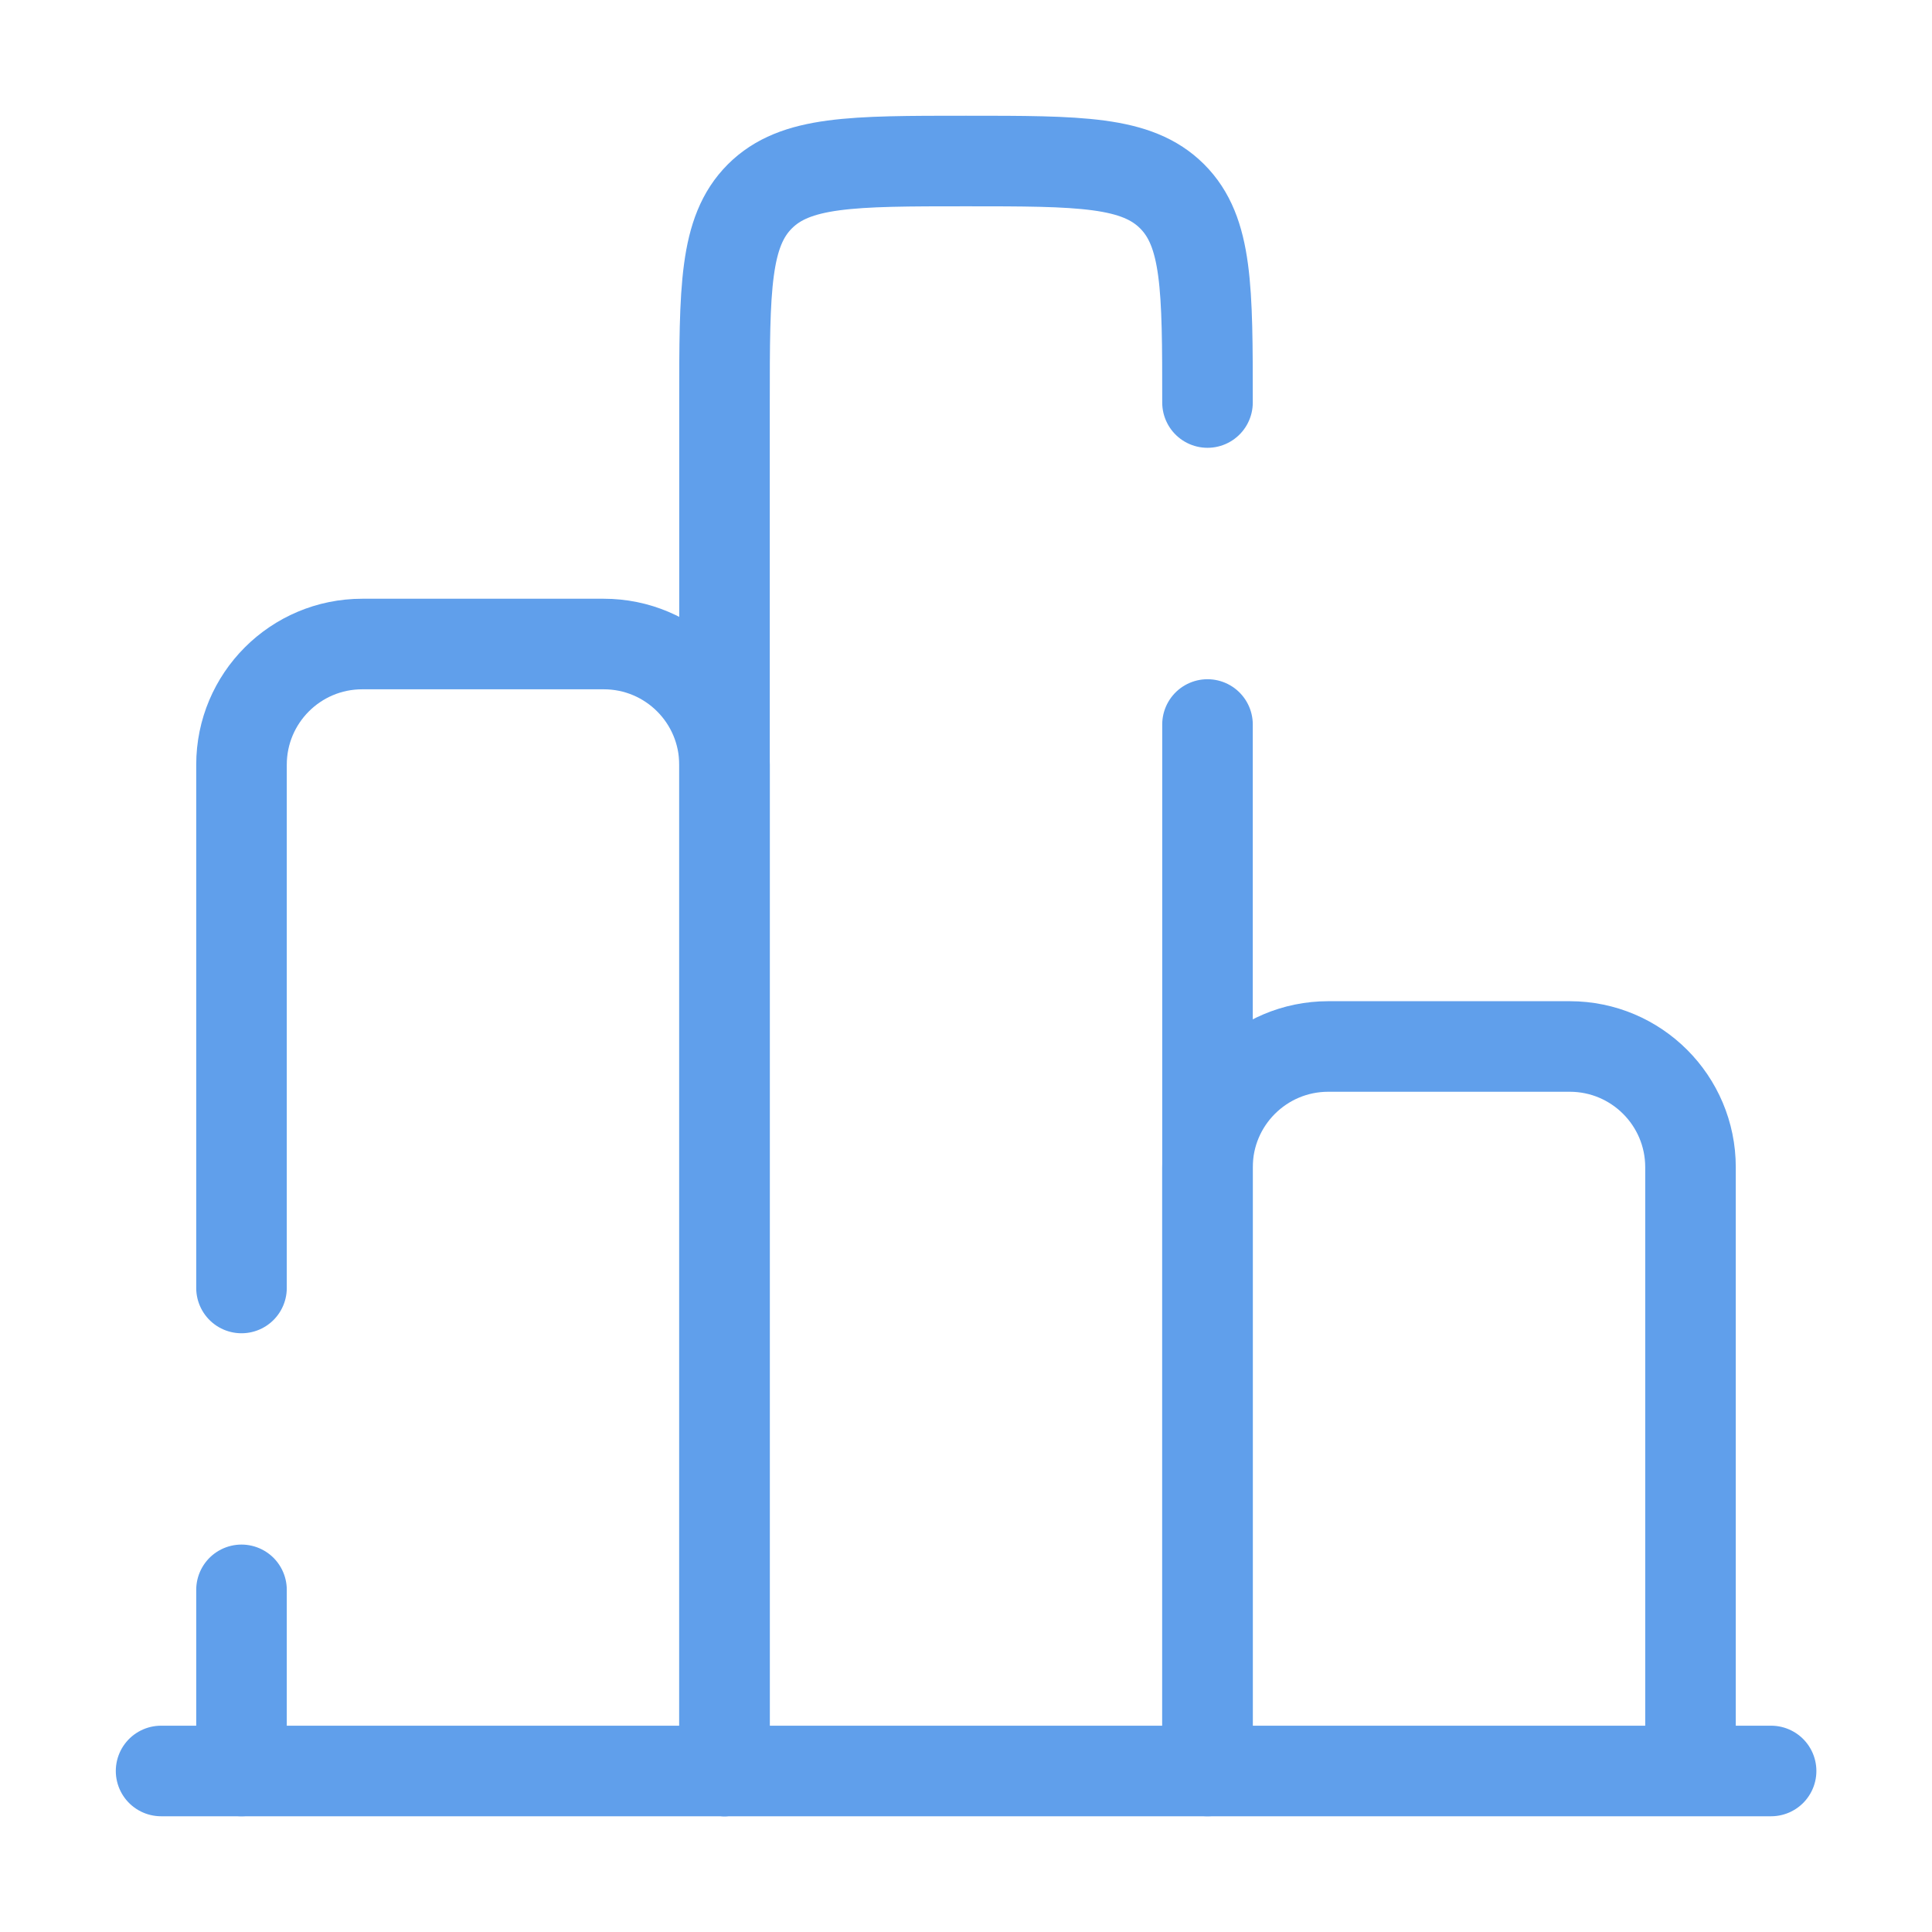
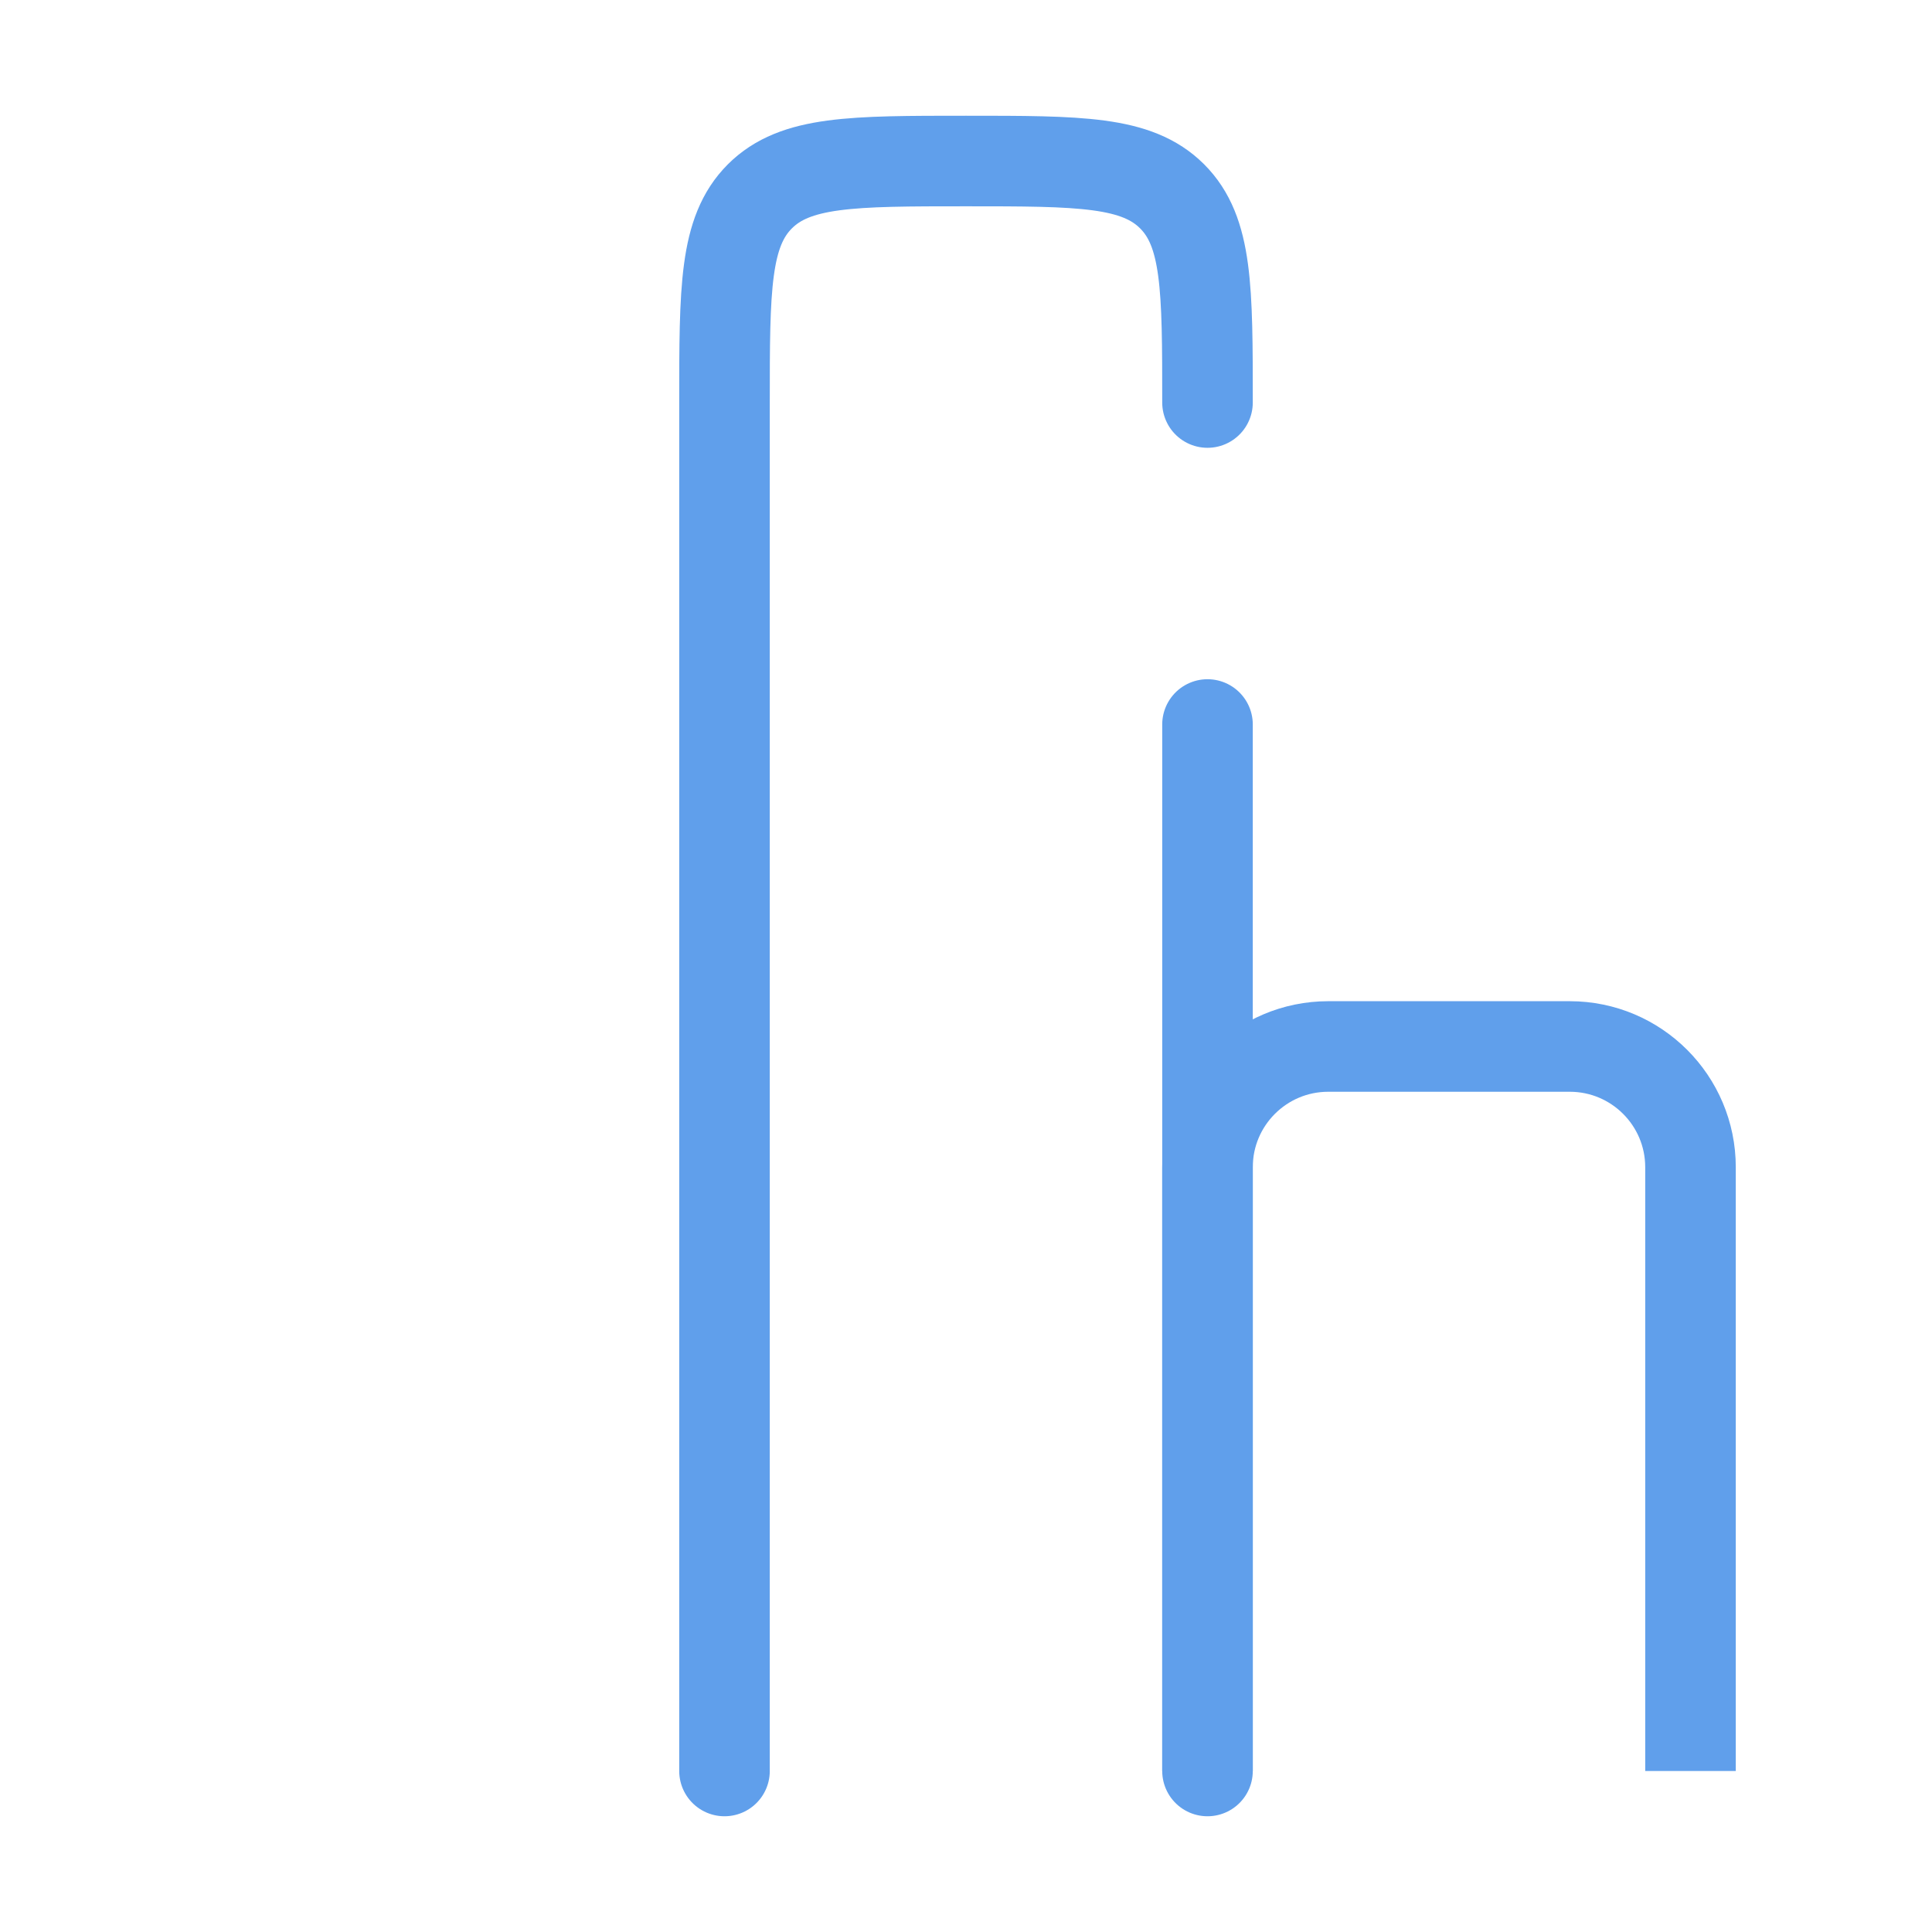
<svg xmlns="http://www.w3.org/2000/svg" width="32" height="32" viewBox="0 0 32 32" fill="none">
-   <path d="M29.335 29.333H2.668" stroke="#609FEB" stroke-width="1.5" stroke-linecap="round" />
  <path d="M28 29.333V19.333C28 18.229 27.105 17.333 26 17.333H22C20.895 17.333 20 18.229 20 19.333V29.333" stroke="#609FEB" stroke-width="1.5" />
  <path d="M20 29.333V12M12 29.333V6.667C12 4.781 12 3.838 12.586 3.252C13.172 2.667 14.114 2.667 16 2.667C17.886 2.667 18.828 2.667 19.414 3.252C20 3.838 20 4.781 20 6.667V6.667" stroke="#609FEB" stroke-width="1.5" stroke-linecap="round" stroke-linejoin="round" />
-   <path d="M12 29.333V12.667C12 11.562 11.105 10.667 10 10.667H6C4.895 10.667 4 11.562 4 12.667V21.333M4 29.333V26.333" stroke="#609FEB" stroke-width="1.5" stroke-linecap="round" />
</svg>